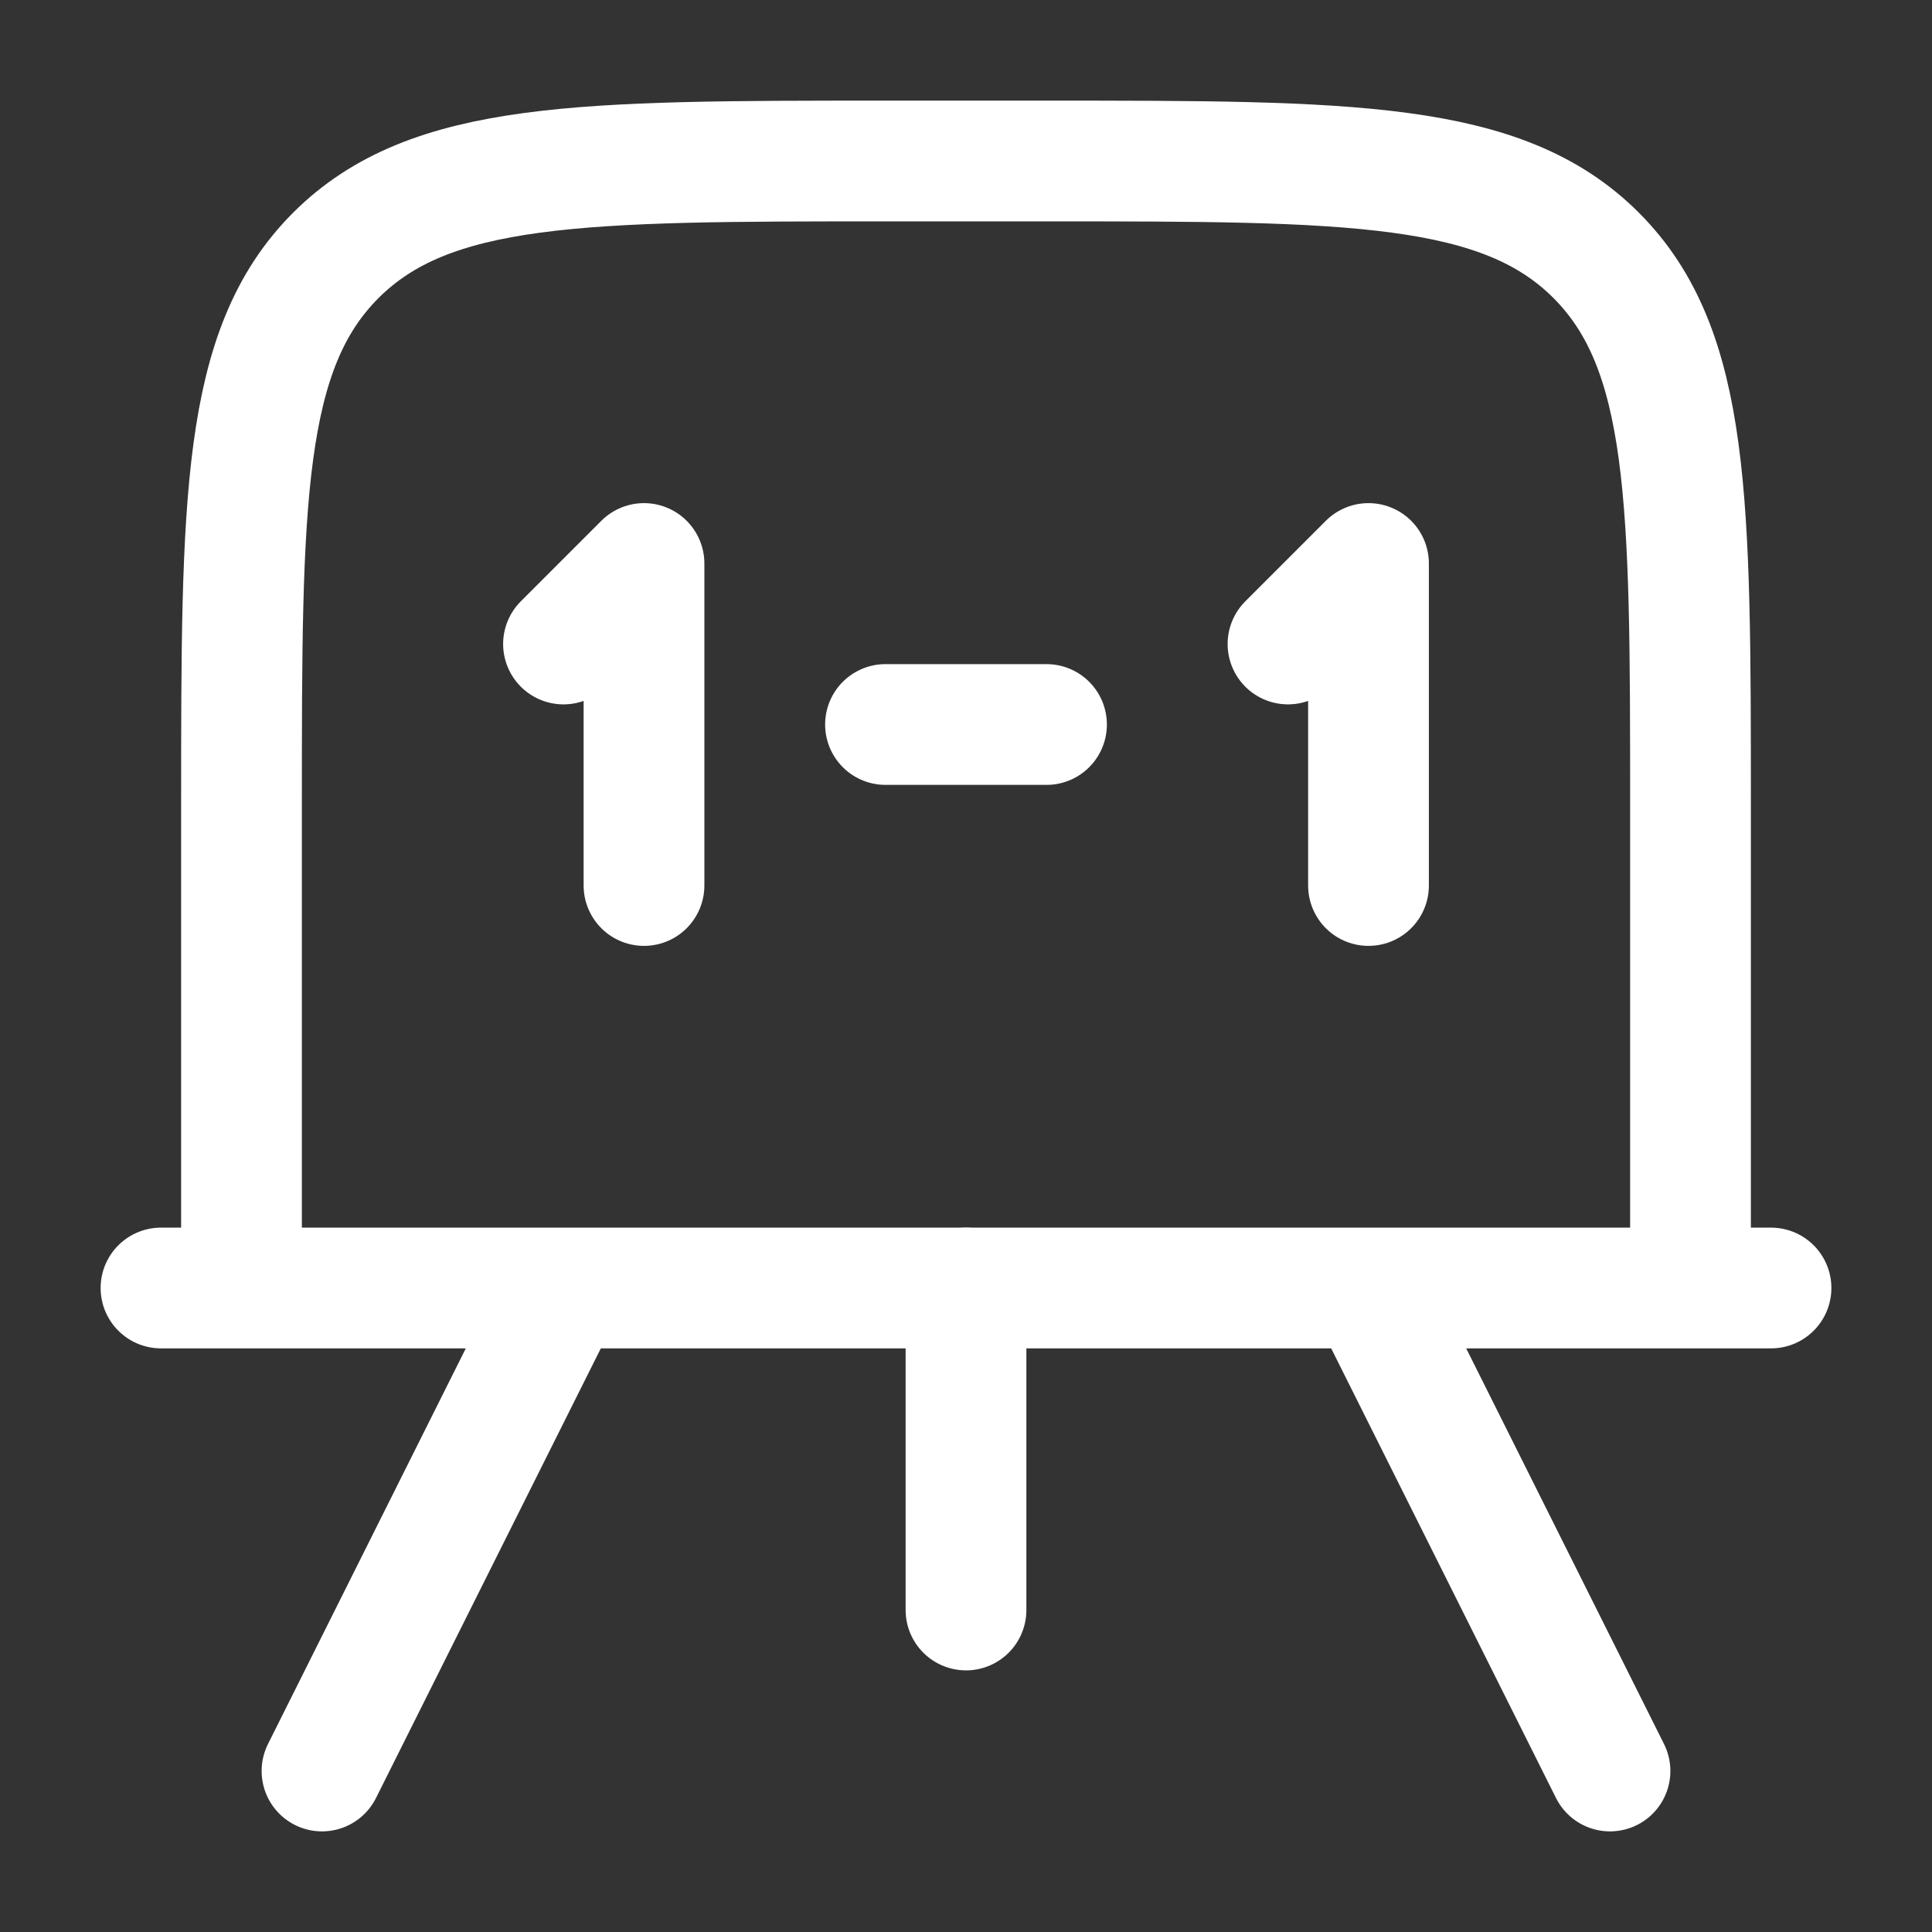
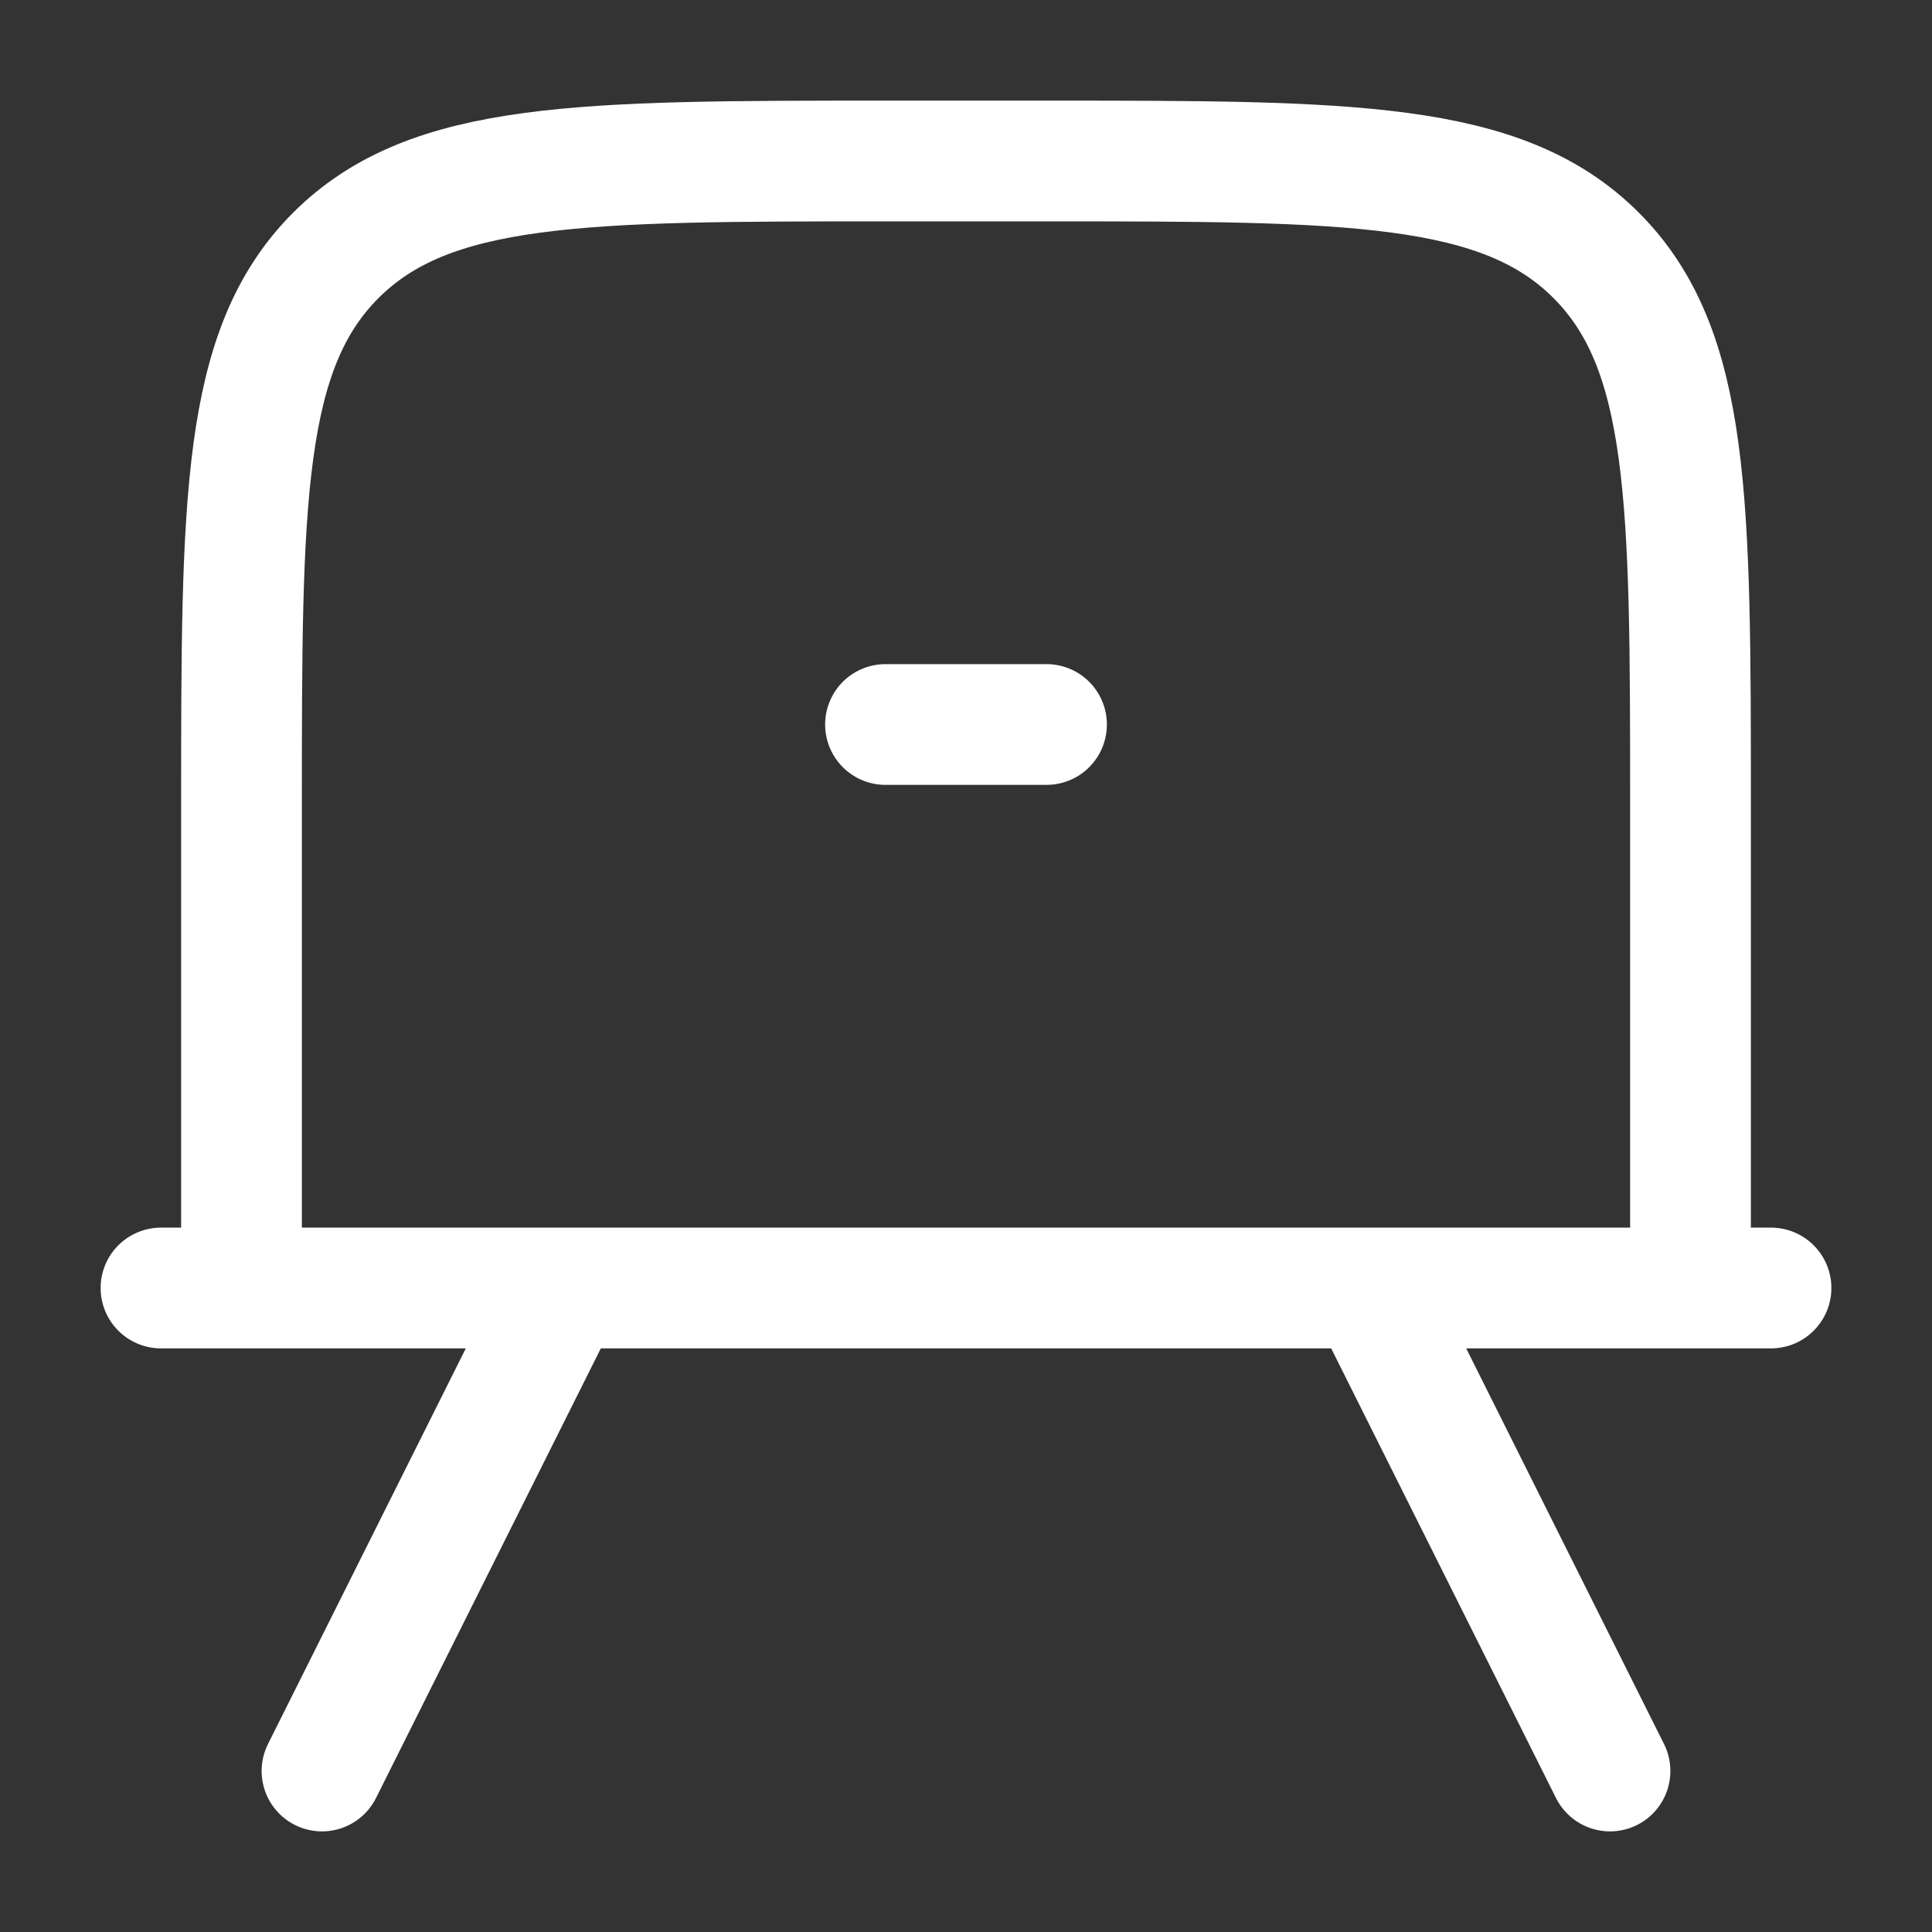
<svg xmlns="http://www.w3.org/2000/svg" width="24" height="24" viewBox="0 0 24 24" fill="none">
  <rect x="0" y="0" width="24" height="24" fill="#333333" stroke="none" />
  <path d="M2 16H22M4 22L7 16M20 22L17 16M13 9H11M3 10C3 6.229 3 4.343 4.172 3.172C5.344 2.001 7.229 2 11 2H13C16.771 2 18.657 2 19.828 3.172C20.999 4.344 21 6.229 21 10V16H3V10Z" stroke="white" stroke-width="1.5" stroke-linecap="round" stroke-linejoin="round" />
-   <path d="M8 11V7L7 8M17 11V7L16 8M12 20V16" stroke="white" stroke-width="1.5" stroke-linecap="round" stroke-linejoin="round" />
</svg>